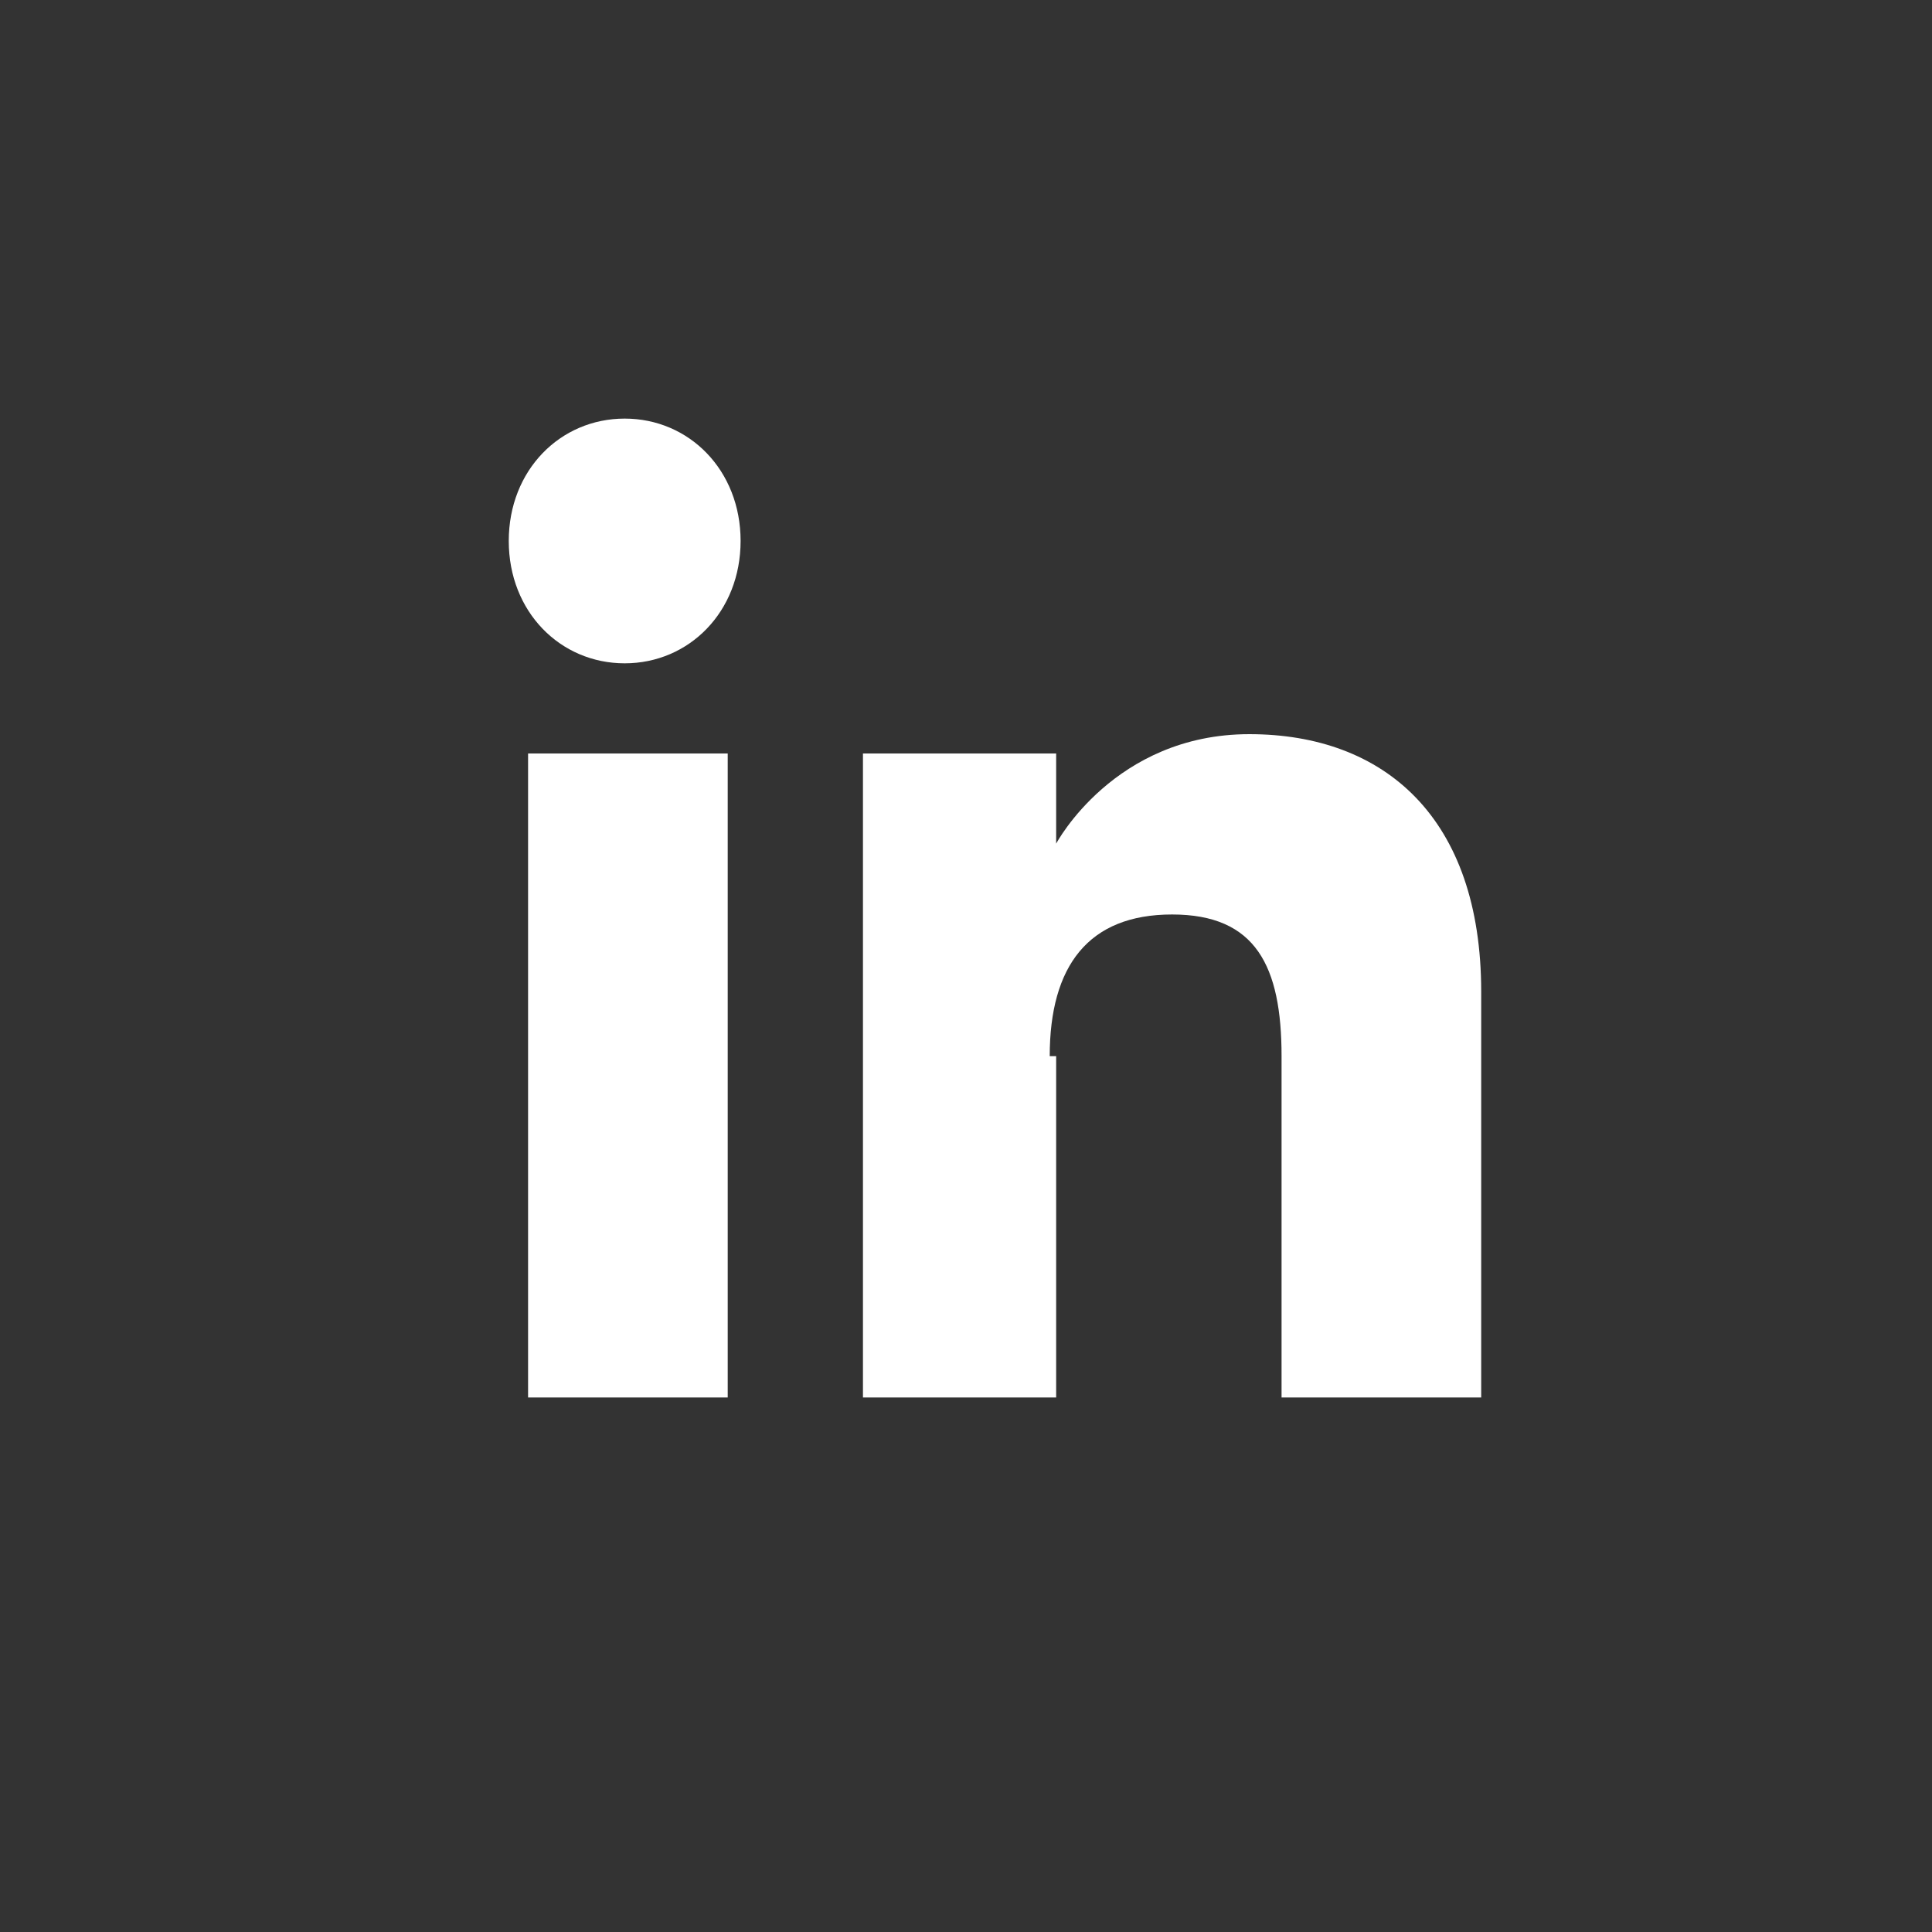
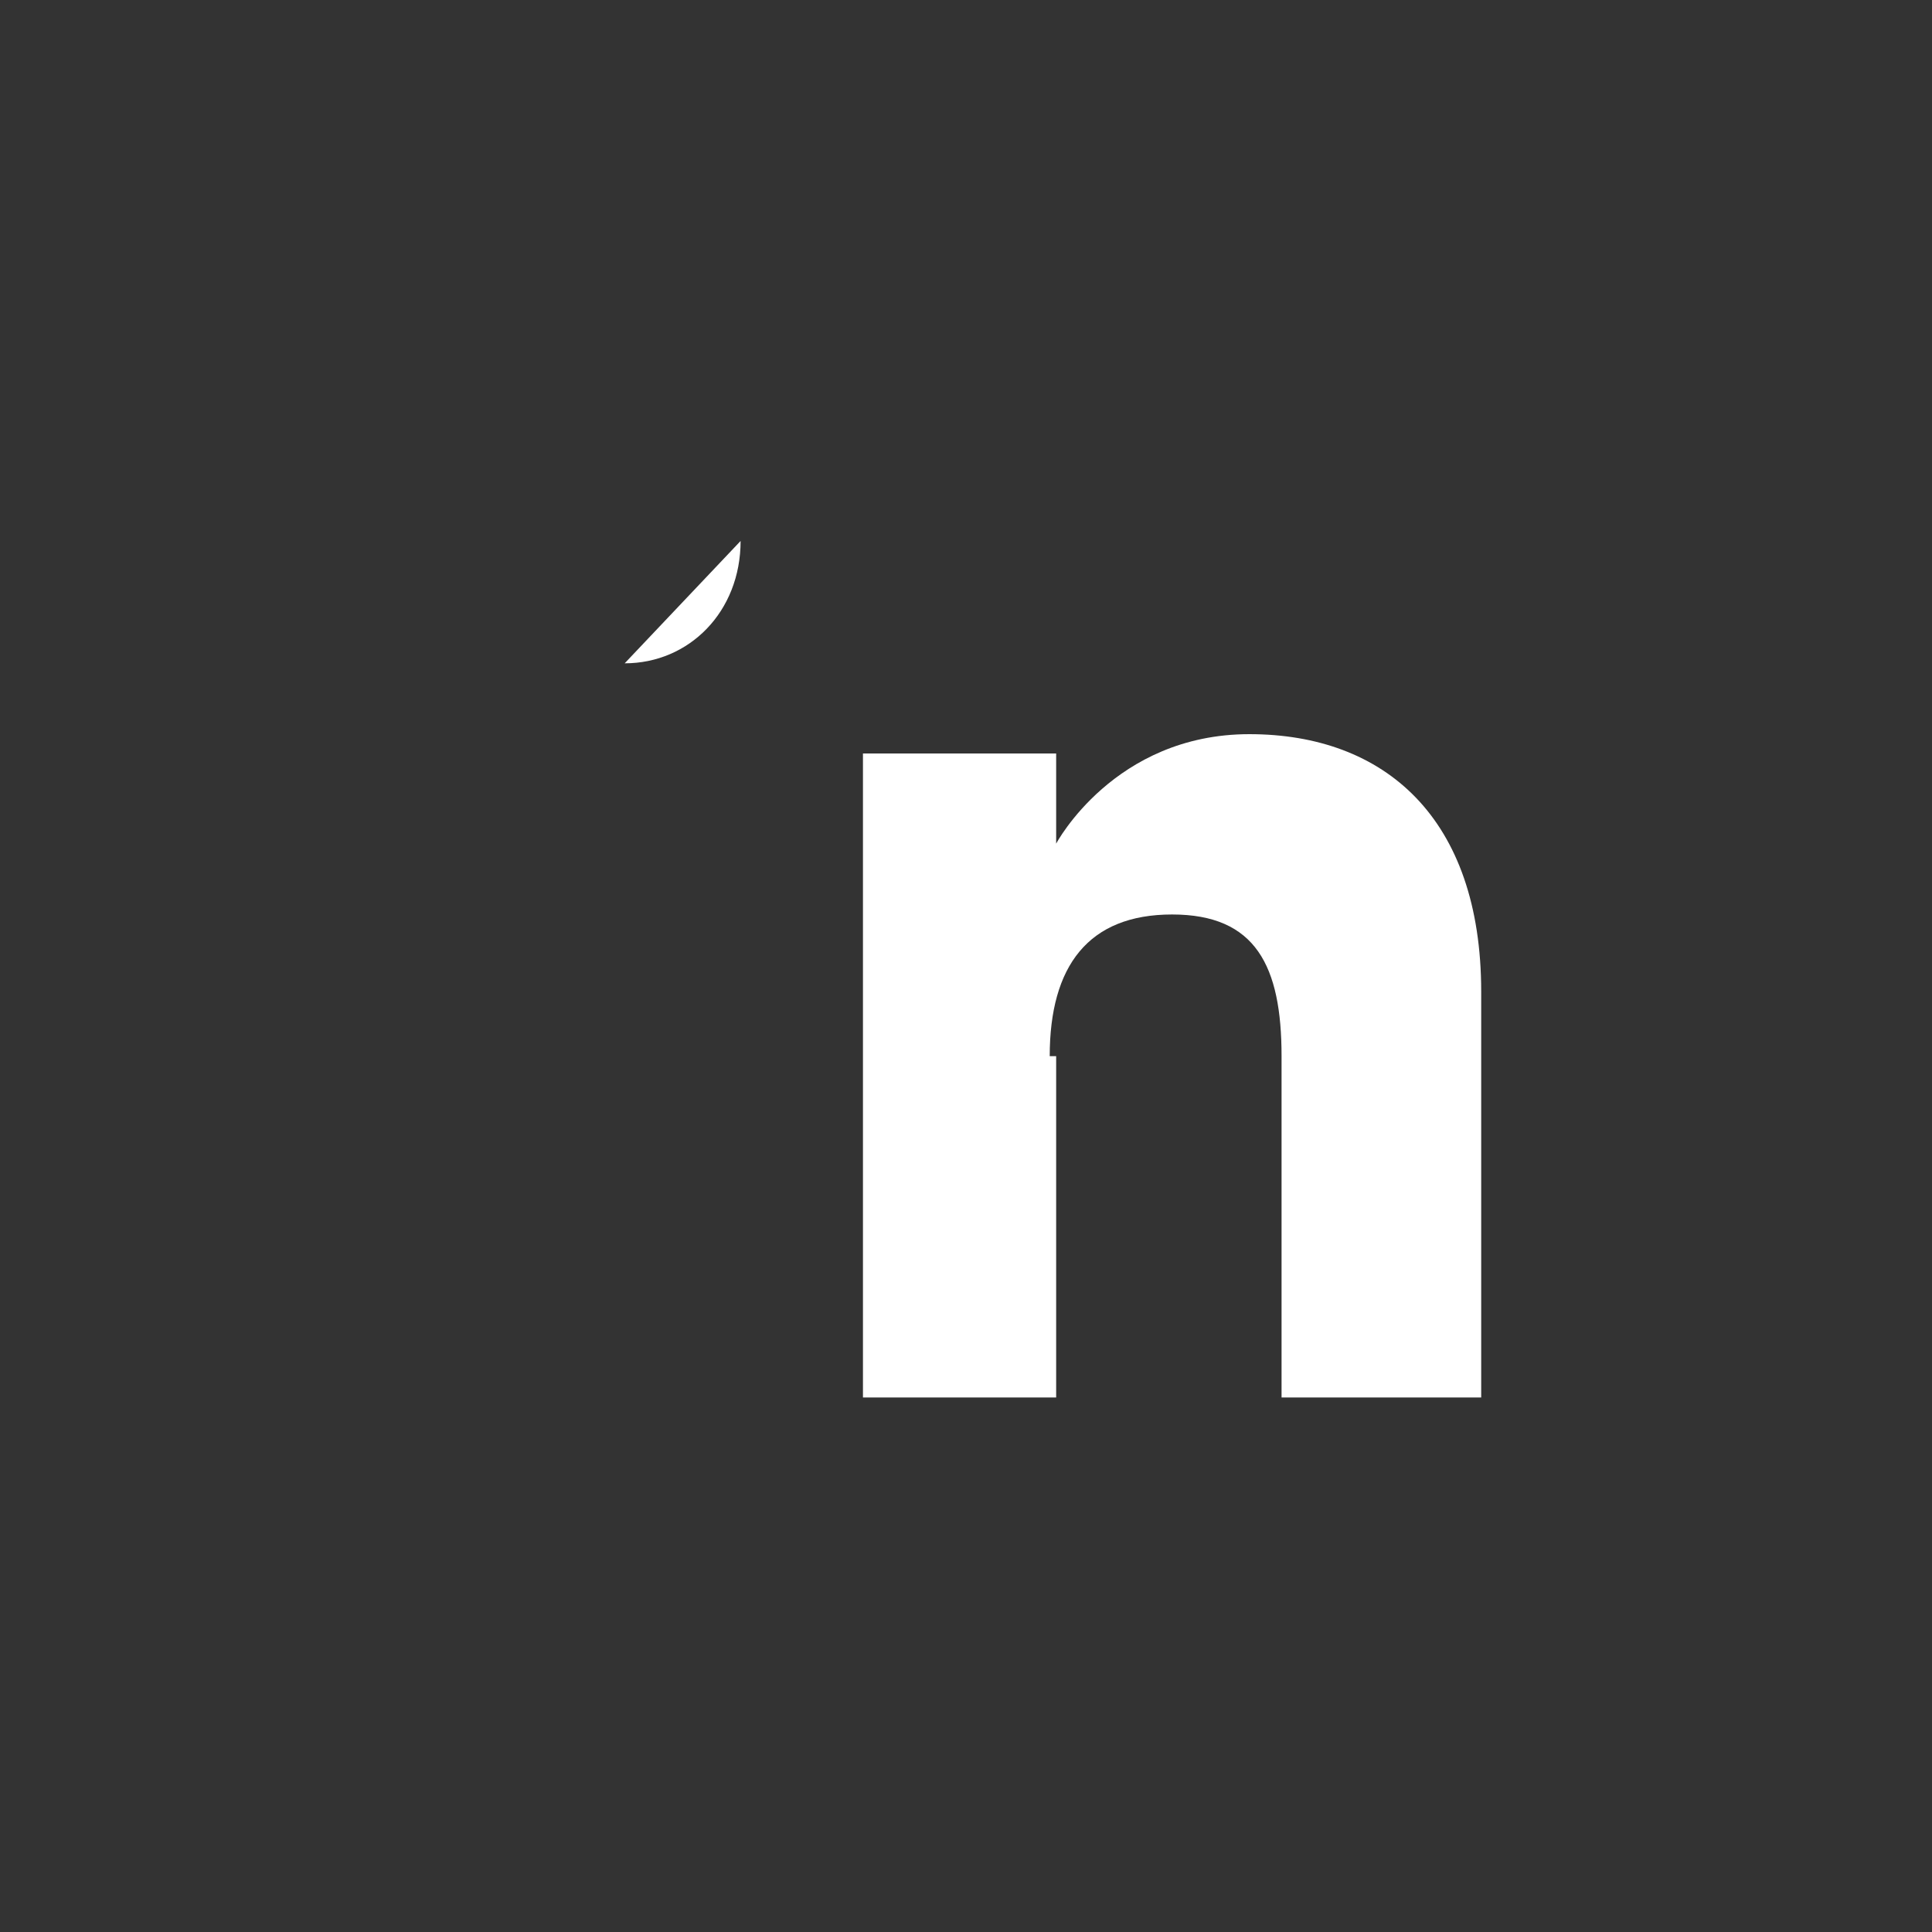
<svg xmlns="http://www.w3.org/2000/svg" id="Camada_1" width="30" height="30" version="1.1" viewBox="0 0 30 30">
  <rect x="0" y="0" width="30" height="30" fill="#333333" stroke="none" />
  <defs>
    <style>
      .st0 {
        fill: #fff;
      }
    </style>
  </defs>
  <g>
-     <rect class="st0" x="8.2" y="11.7" width="3.1" height="10" />
-     <path class="st0" d="M9.7,10.3c1,0,1.8-.8,1.8-1.9s-.8-1.9-1.8-1.9-1.8.8-1.8,1.9.8,1.9,1.8,1.9Z" />
+     <path class="st0" d="M9.7,10.3c1,0,1.8-.8,1.8-1.9Z" />
  </g>
  <path class="st0" d="M16.3,16.4c0-1.4.6-2.2,1.9-2.2s1.7.8,1.7,2.2v5.3h3.1v-6.3c0-2.7-1.5-4-3.6-4s-3,1.7-3,1.7v-1.4h-3v10h3v-5.3h-.1Z" />
</svg>